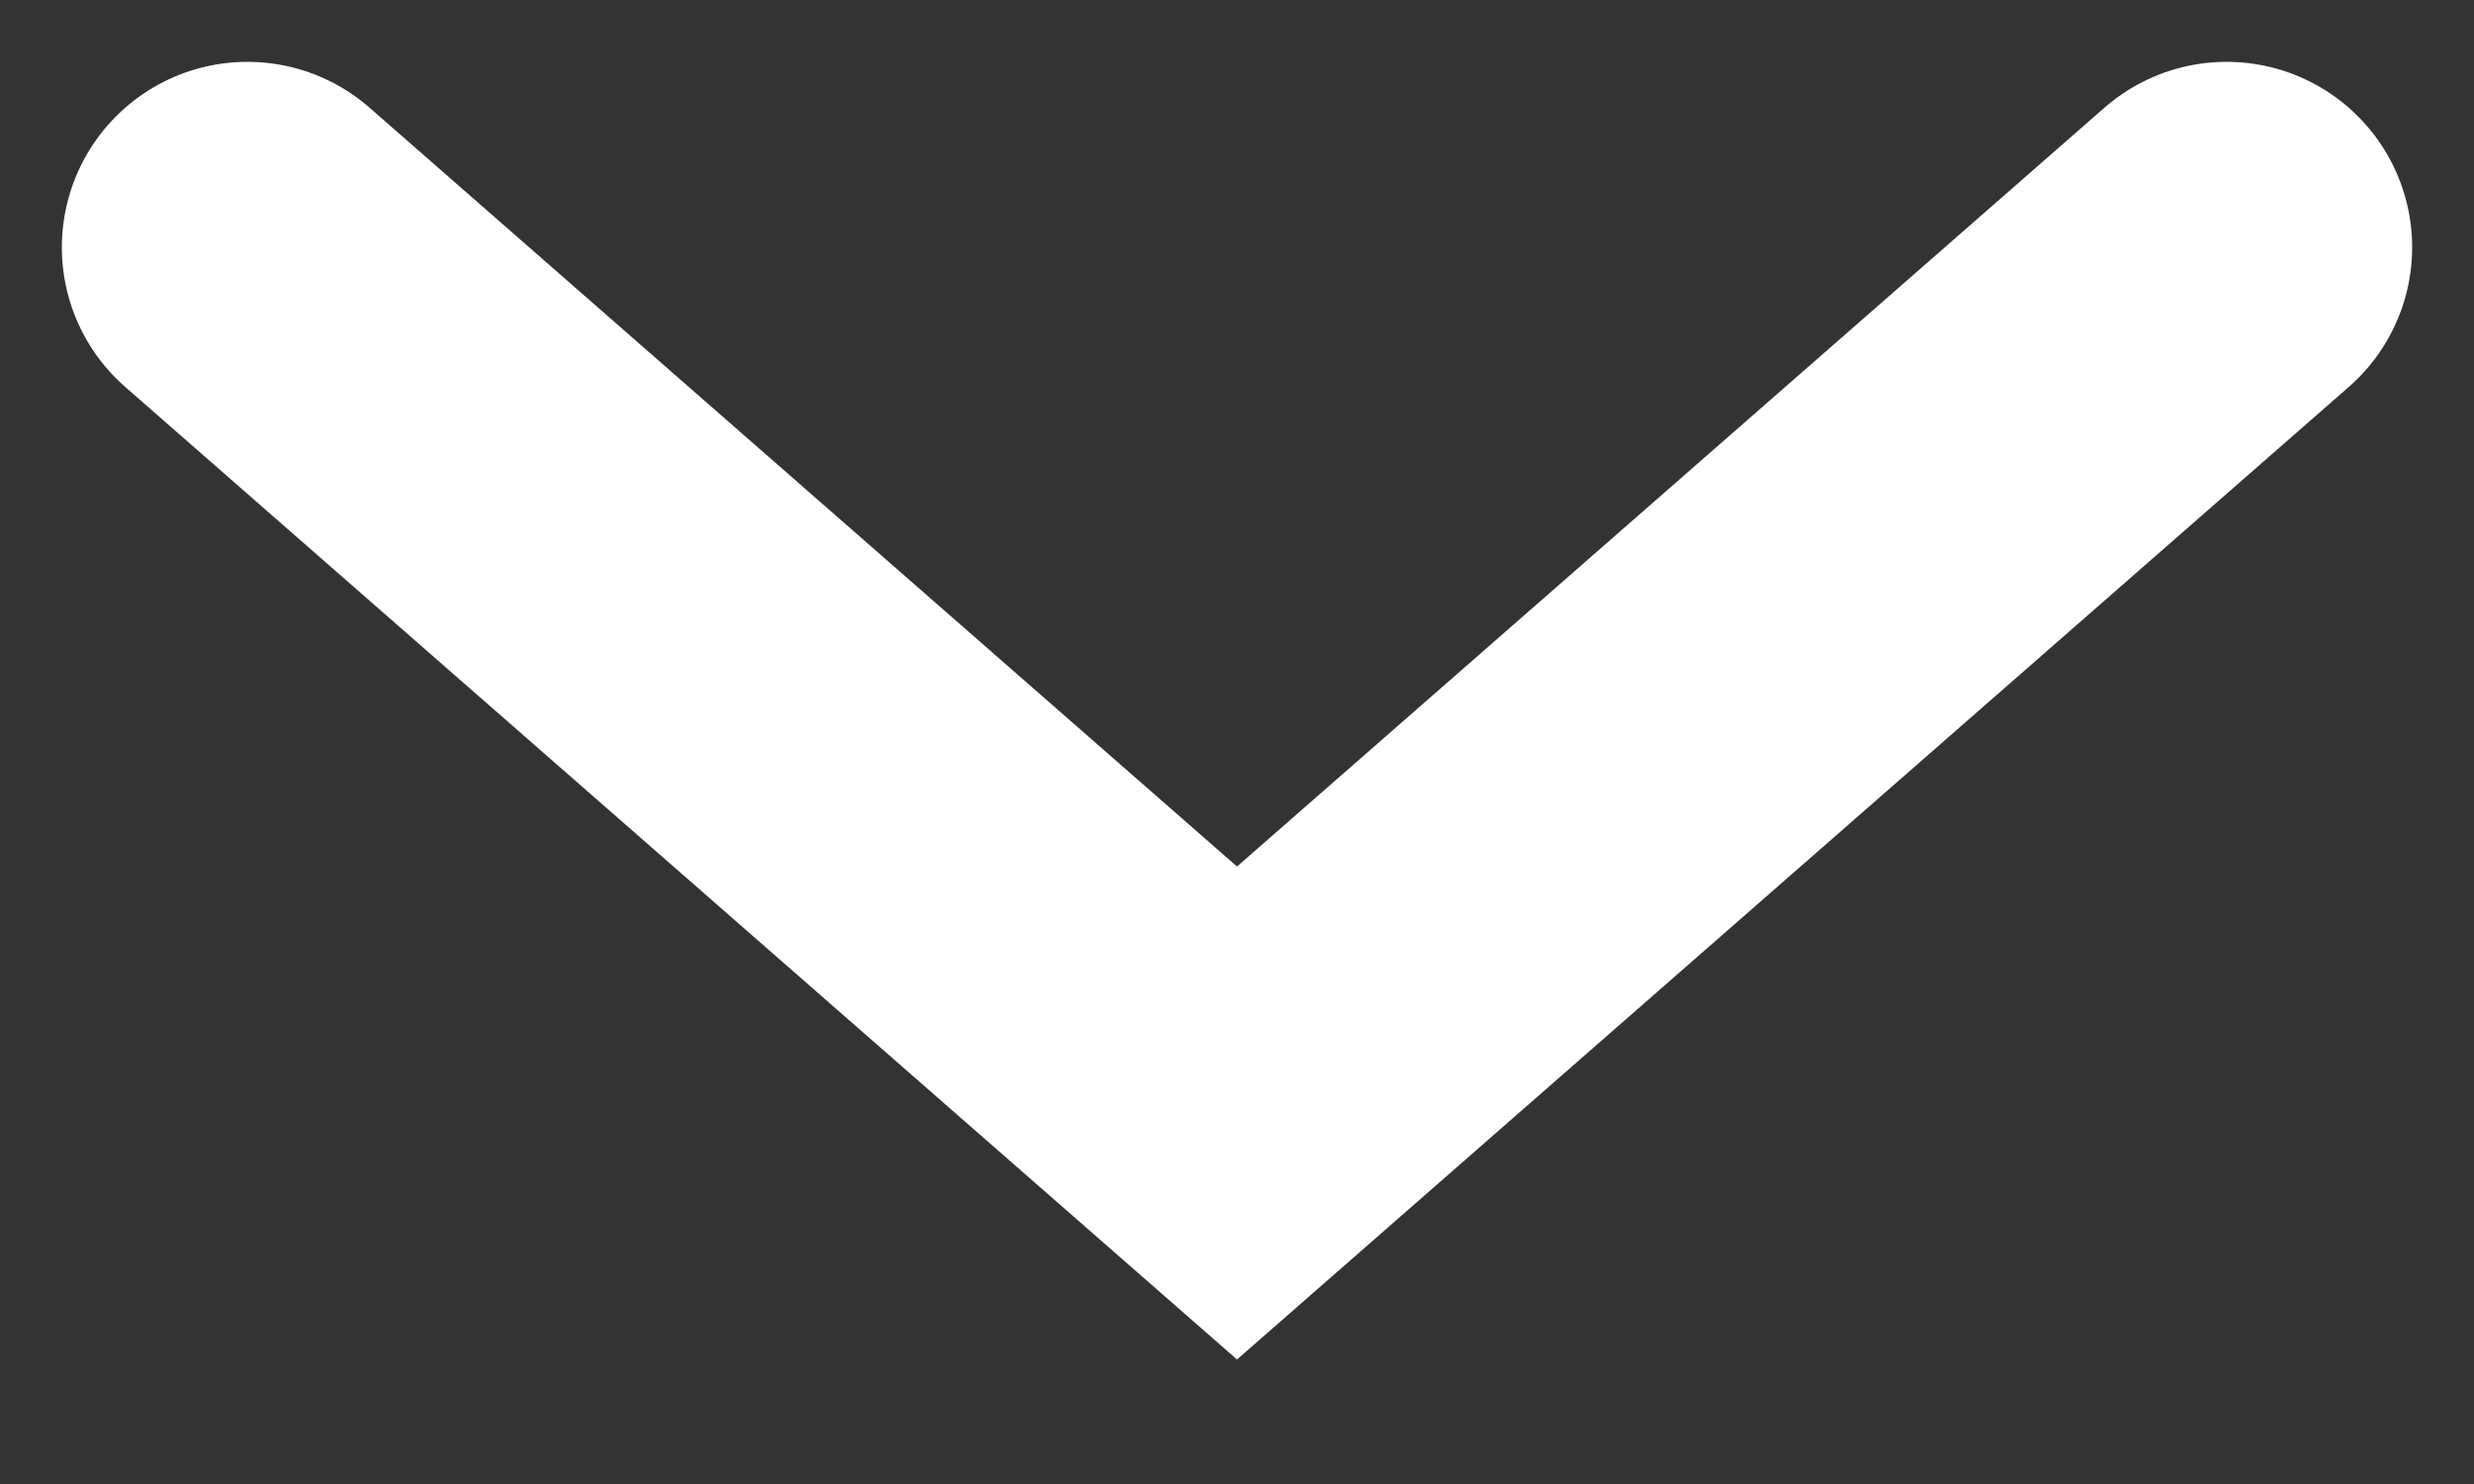
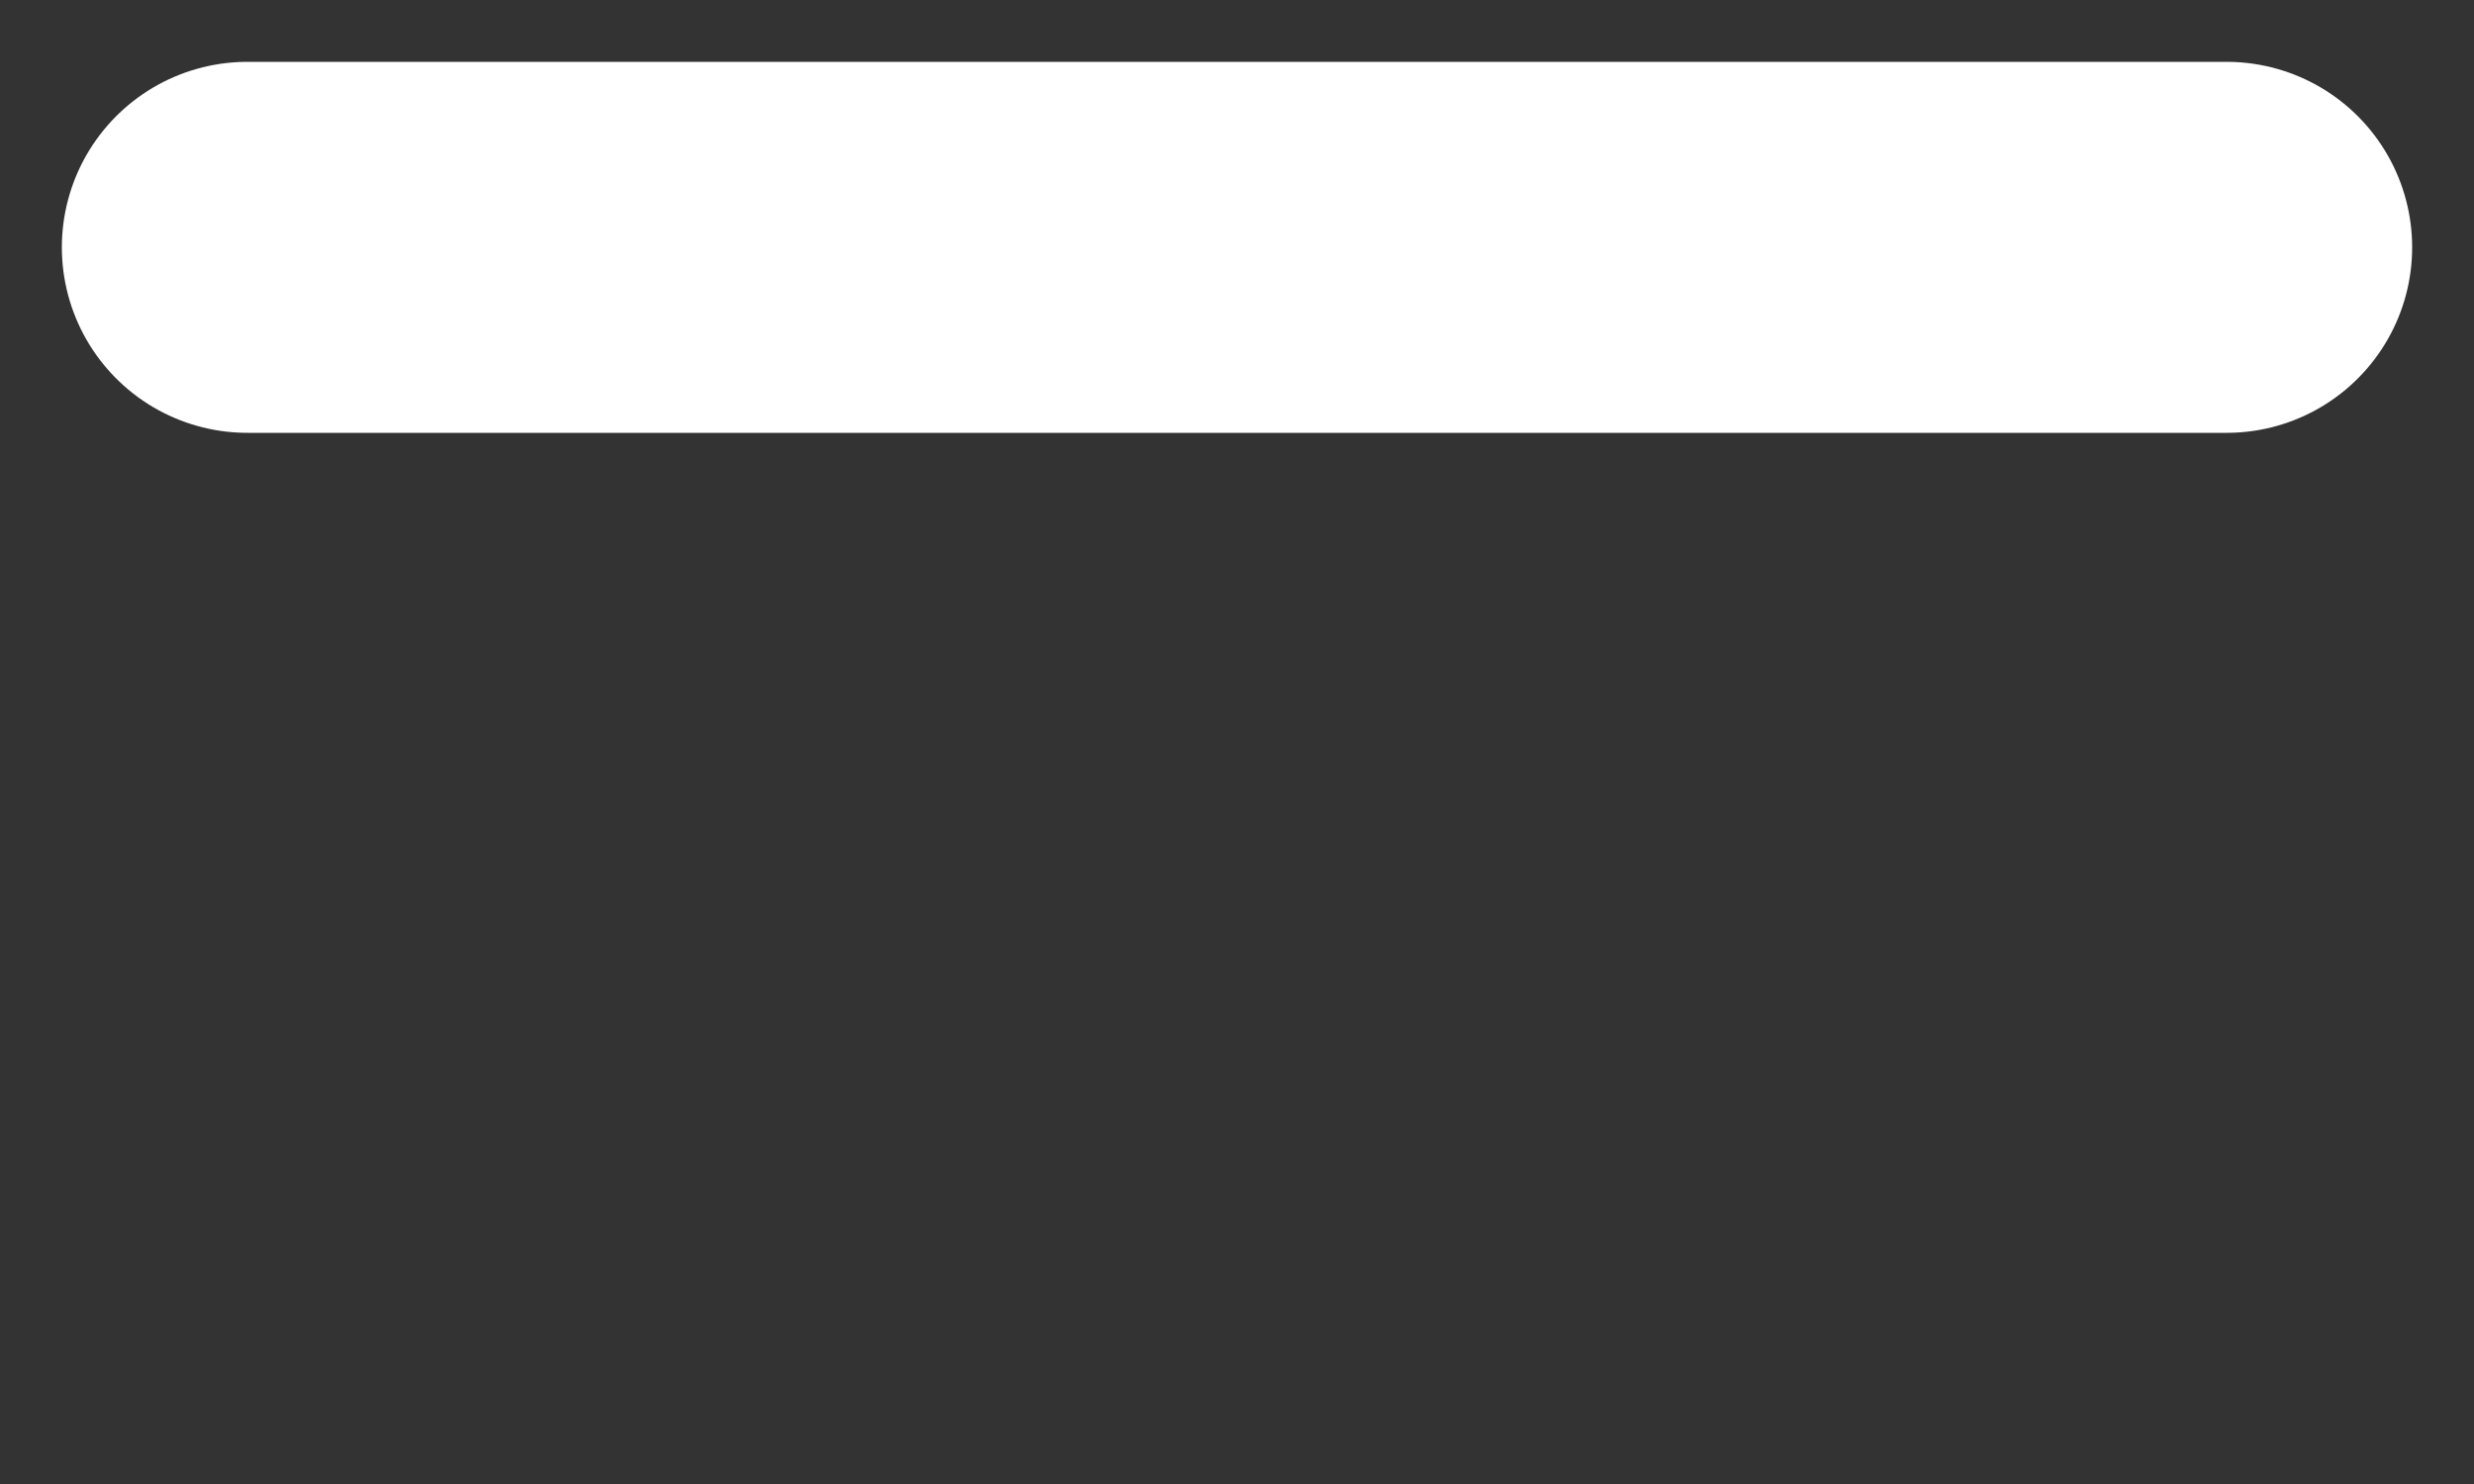
<svg xmlns="http://www.w3.org/2000/svg" width="10" height="6" viewBox="0 0 10 6" fill="none">
  <rect x="0" y="0" width="10" height="6" fill="#333333" stroke="none" />
-   <path d="M1 1L5 4.5L9 1" stroke="white" stroke-width="1.5" stroke-linecap="round" />
+   <path d="M1 1L9 1" stroke="white" stroke-width="1.5" stroke-linecap="round" />
</svg>